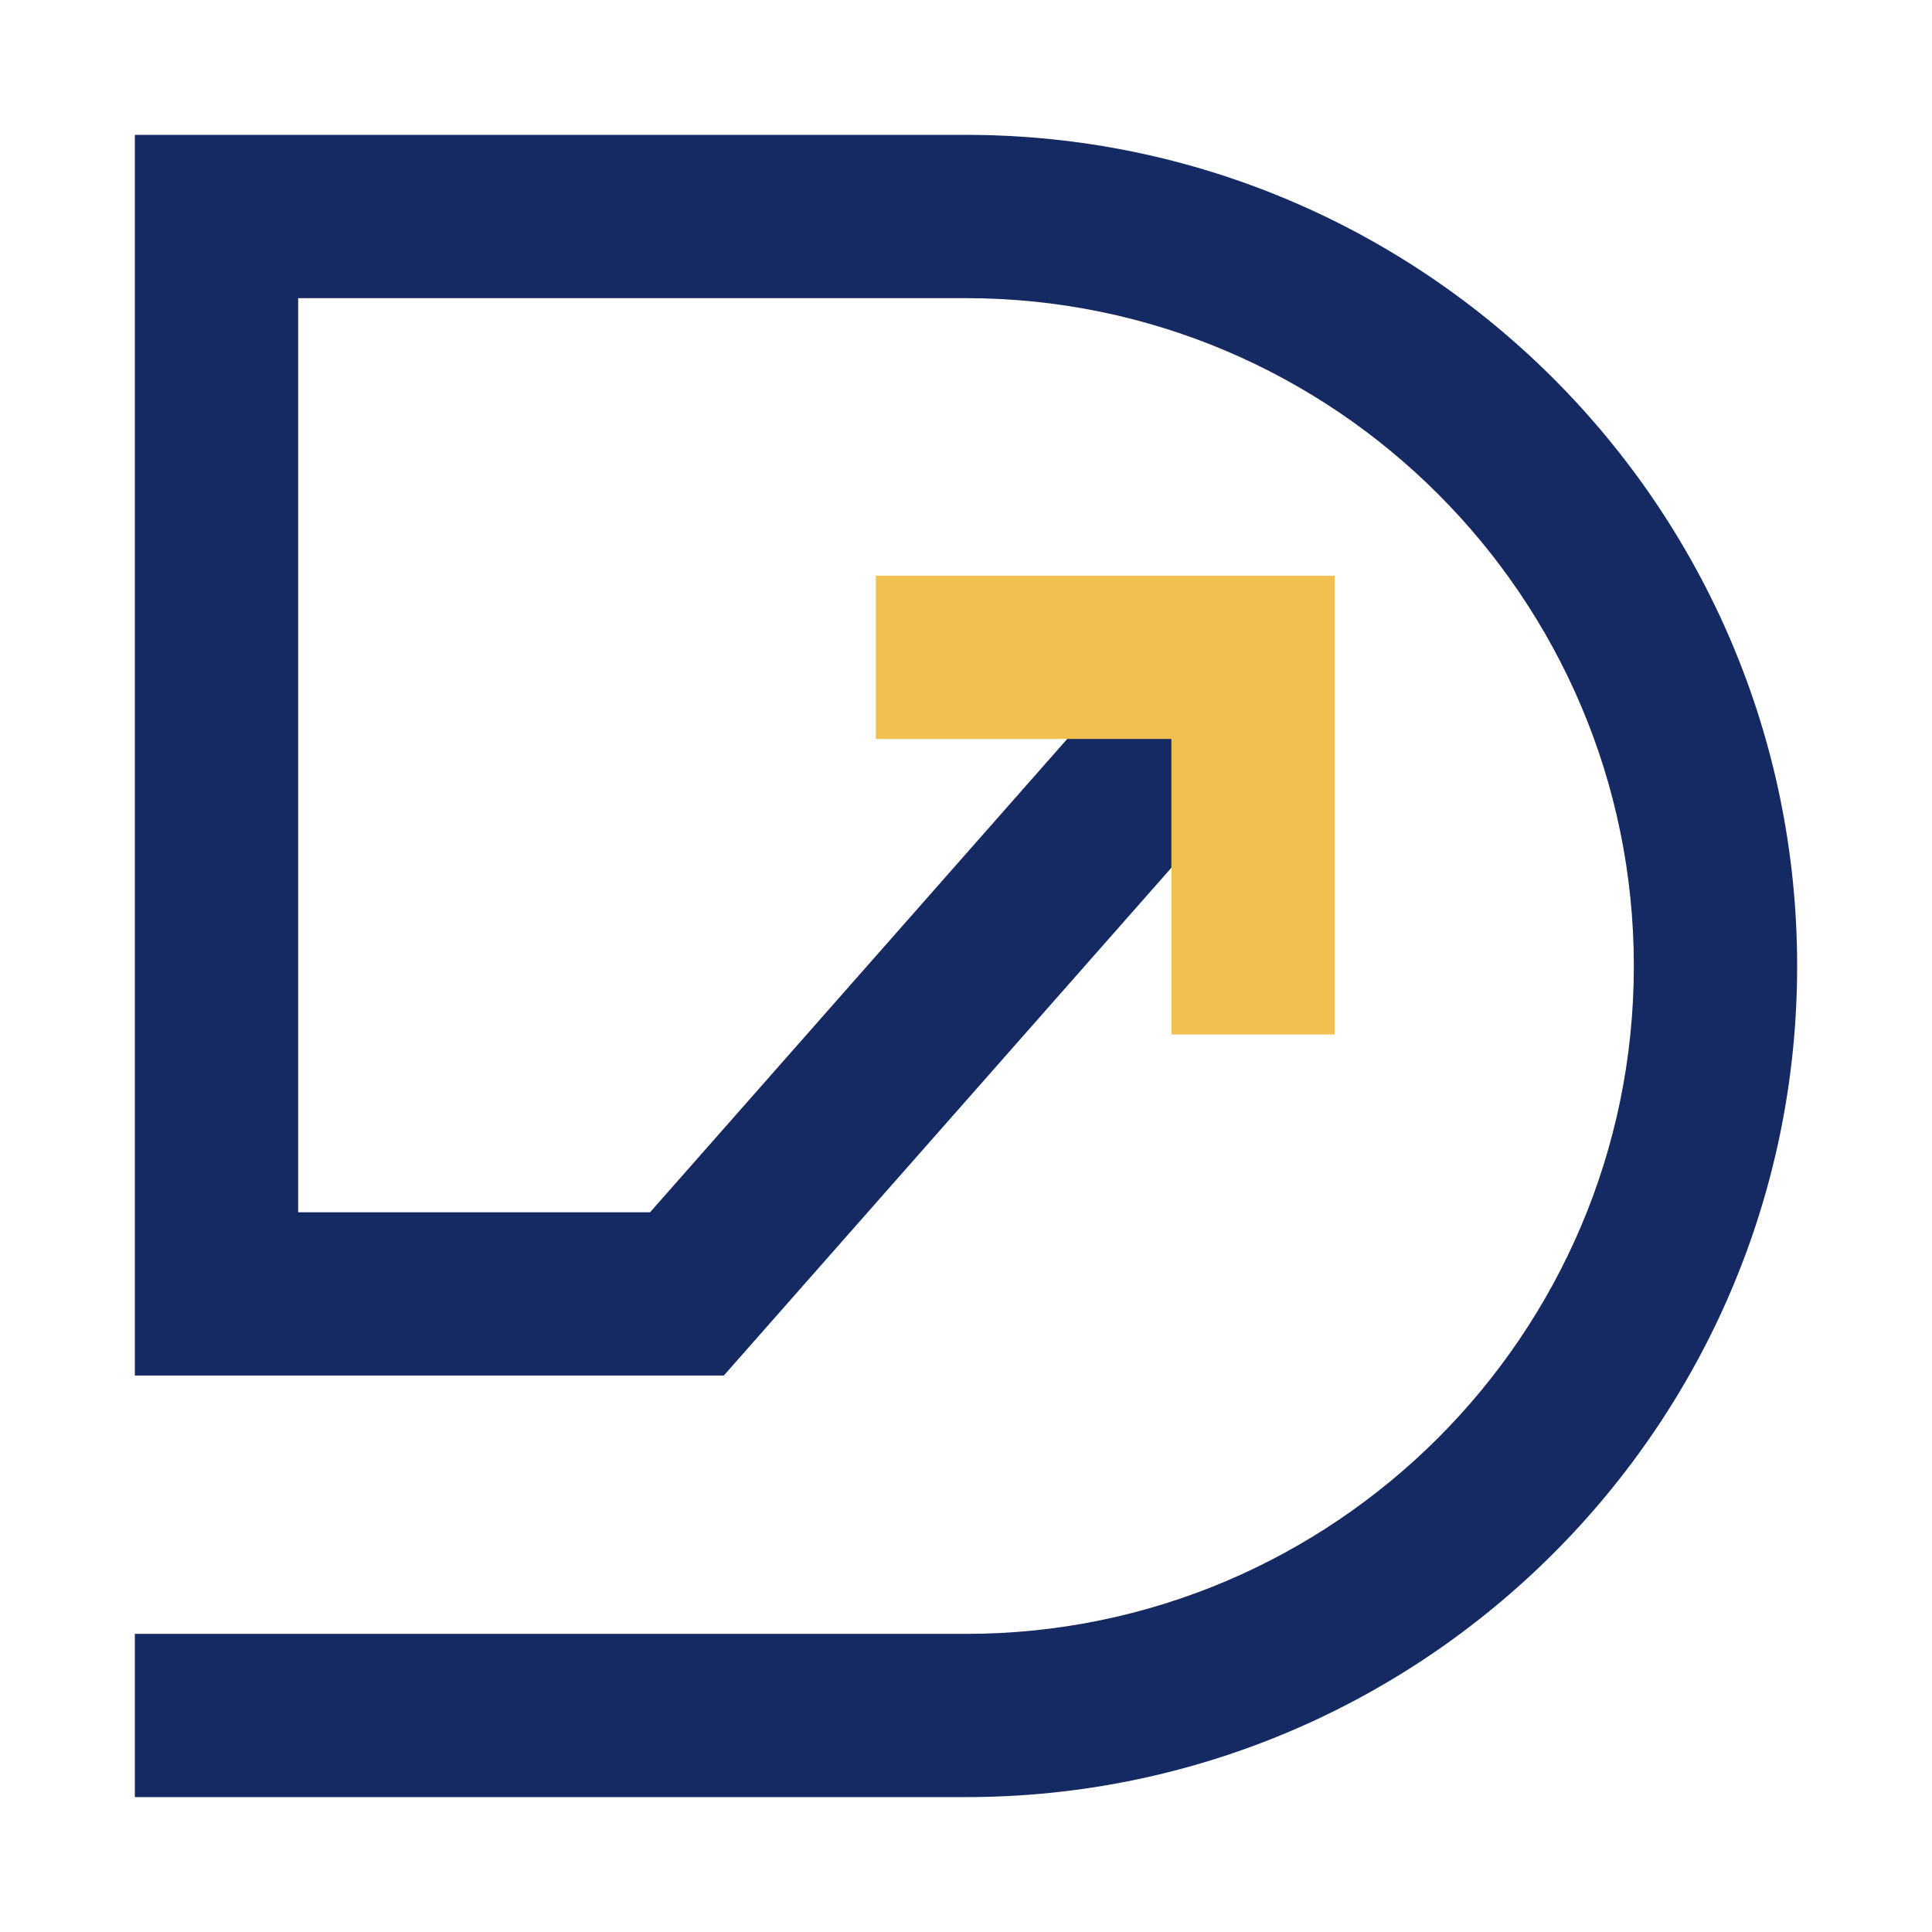
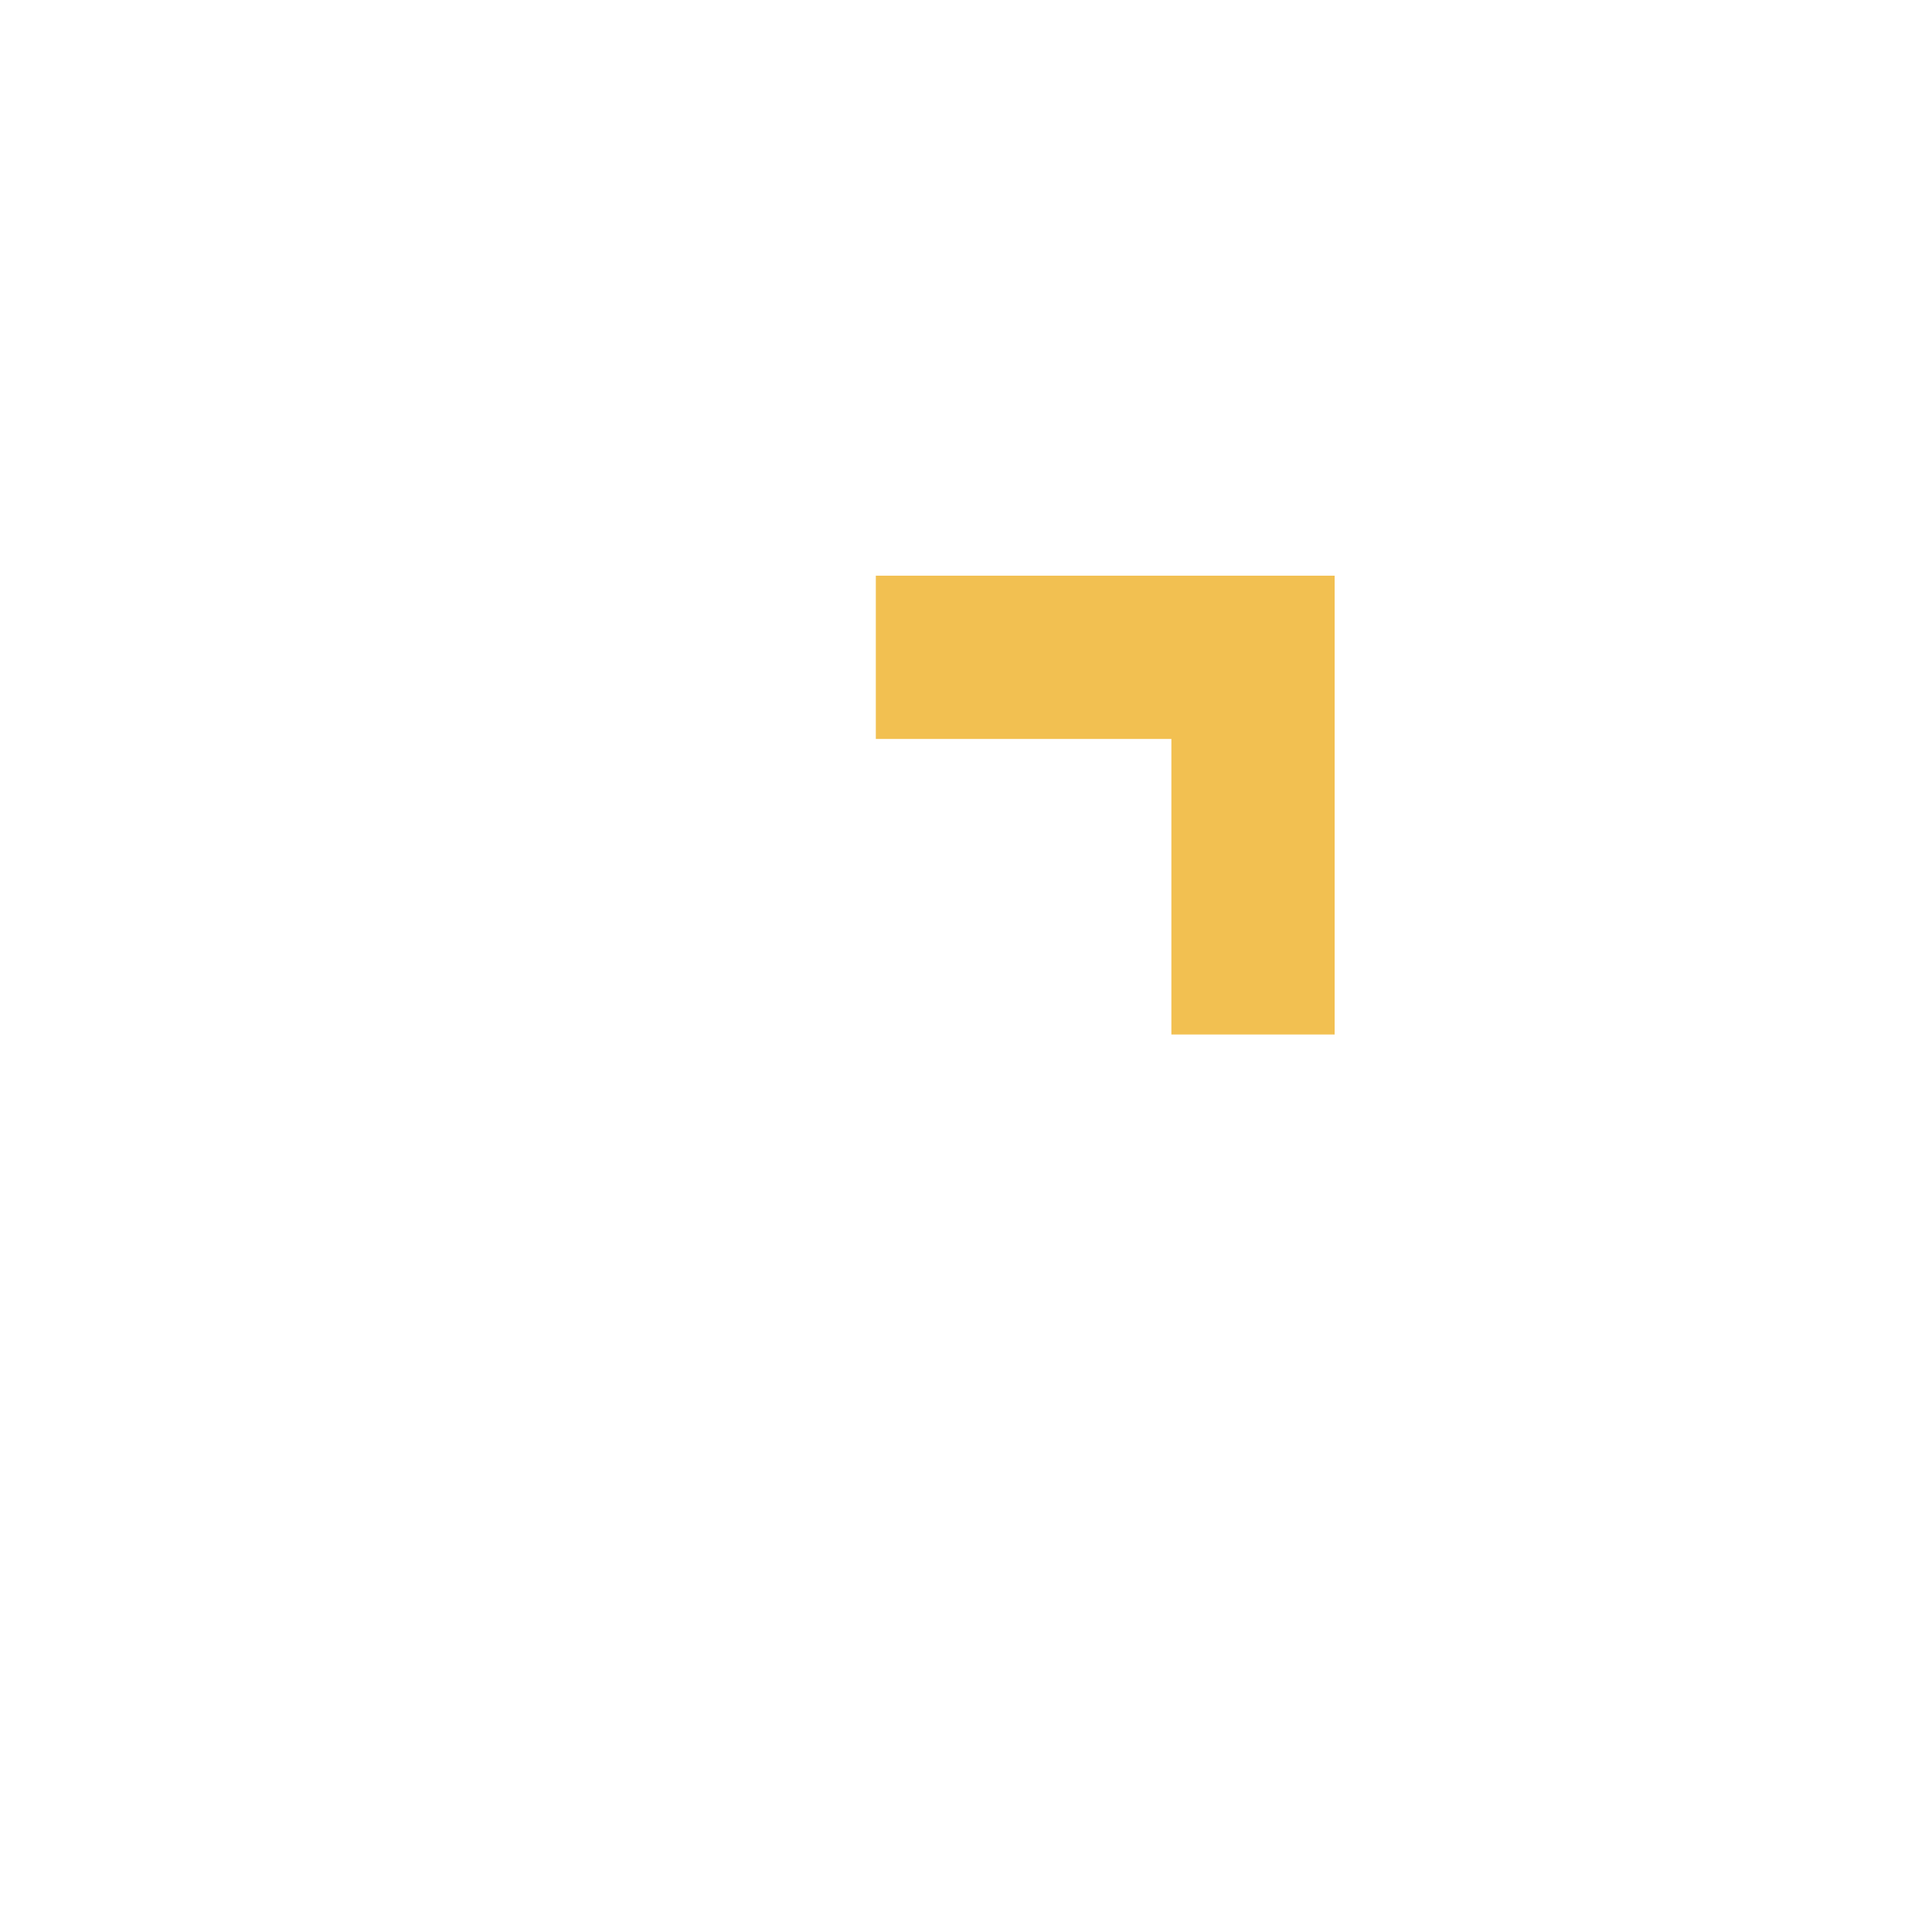
<svg xmlns="http://www.w3.org/2000/svg" id="Layer_1" data-name="Layer 1" viewBox="0 0 556.29 556.28">
  <defs>
    <style>.cls-1{fill:#152a63;}.cls-2{fill:#f2c051;}</style>
  </defs>
-   <path class="cls-1" d="M278.14,517.45H38.83v-47H278.14c106,0,192.3-86.26,192.3-192.29S384.18,85.85,278.14,85.85H85.85v263.2H187.18L331.32,185.5l35.28,31.09L208.42,396.06H38.83V38.83H278.14c132,0,239.32,107.35,239.32,239.31S410.1,517.45,278.14,517.45Z" />
  <polygon class="cls-2" points="384.29 297.87 337.28 297.87 337.28 212.77 252.18 212.77 252.18 165.76 384.29 165.76 384.29 297.87" />
</svg>